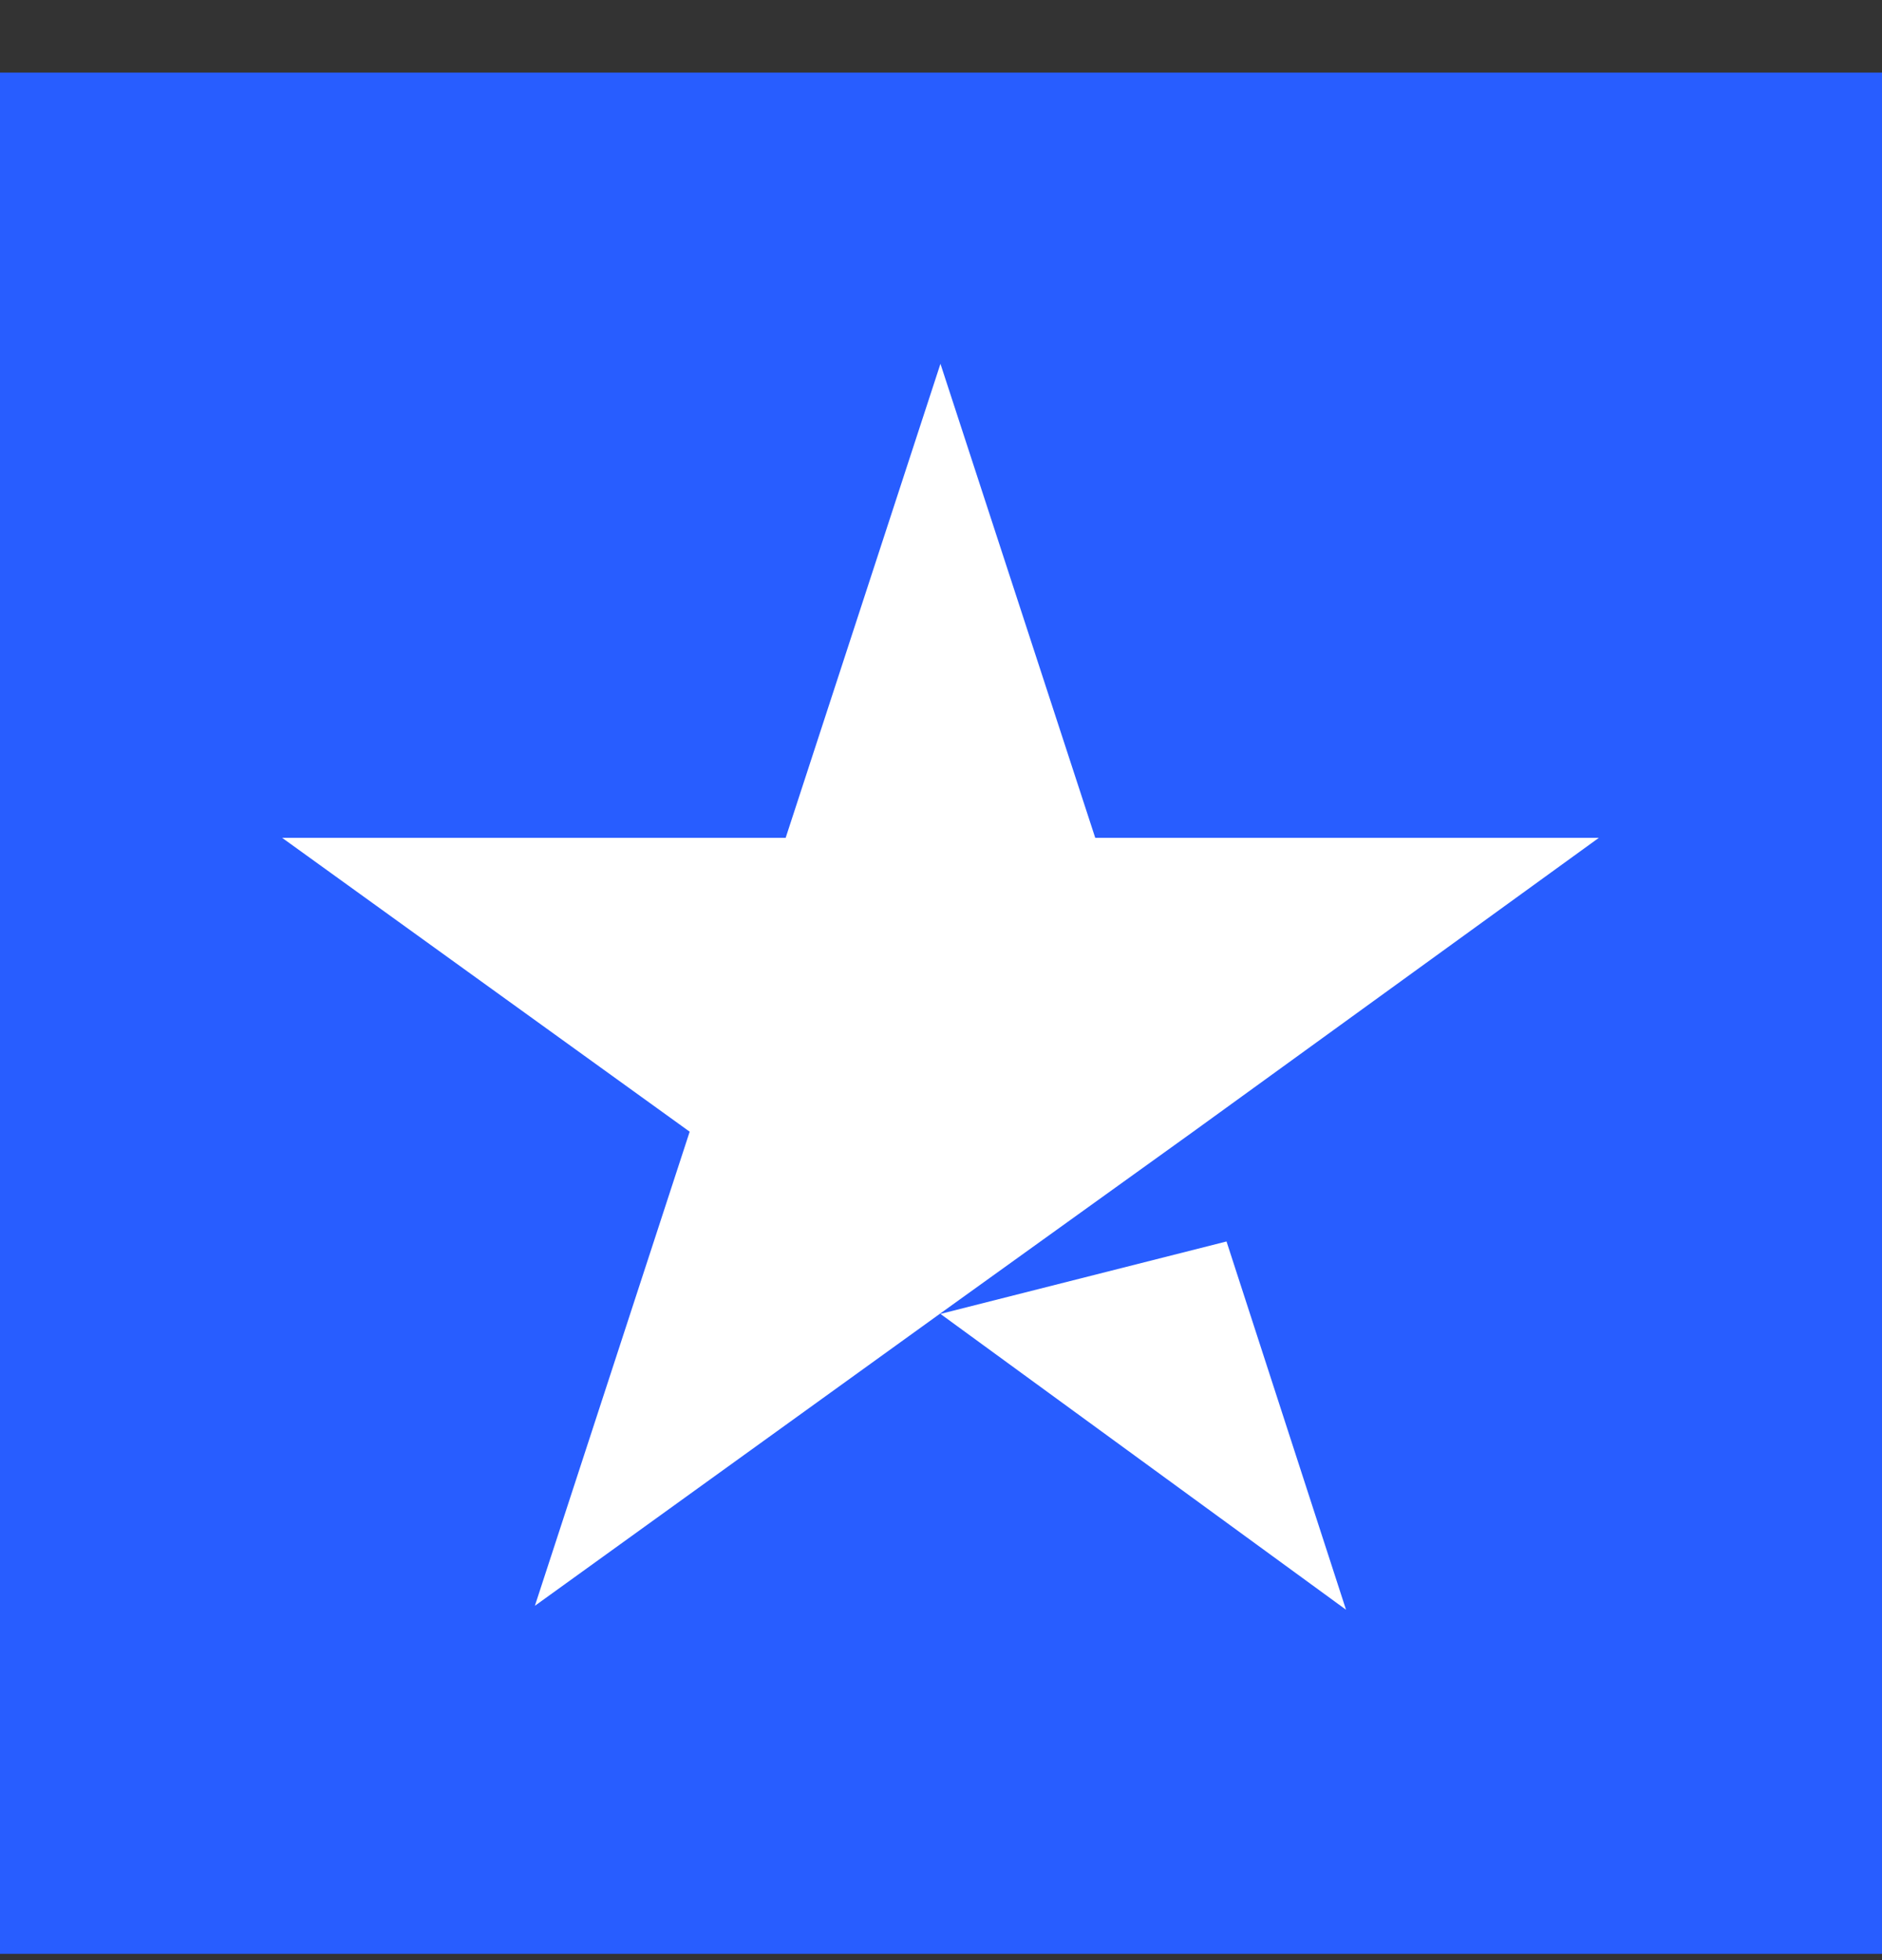
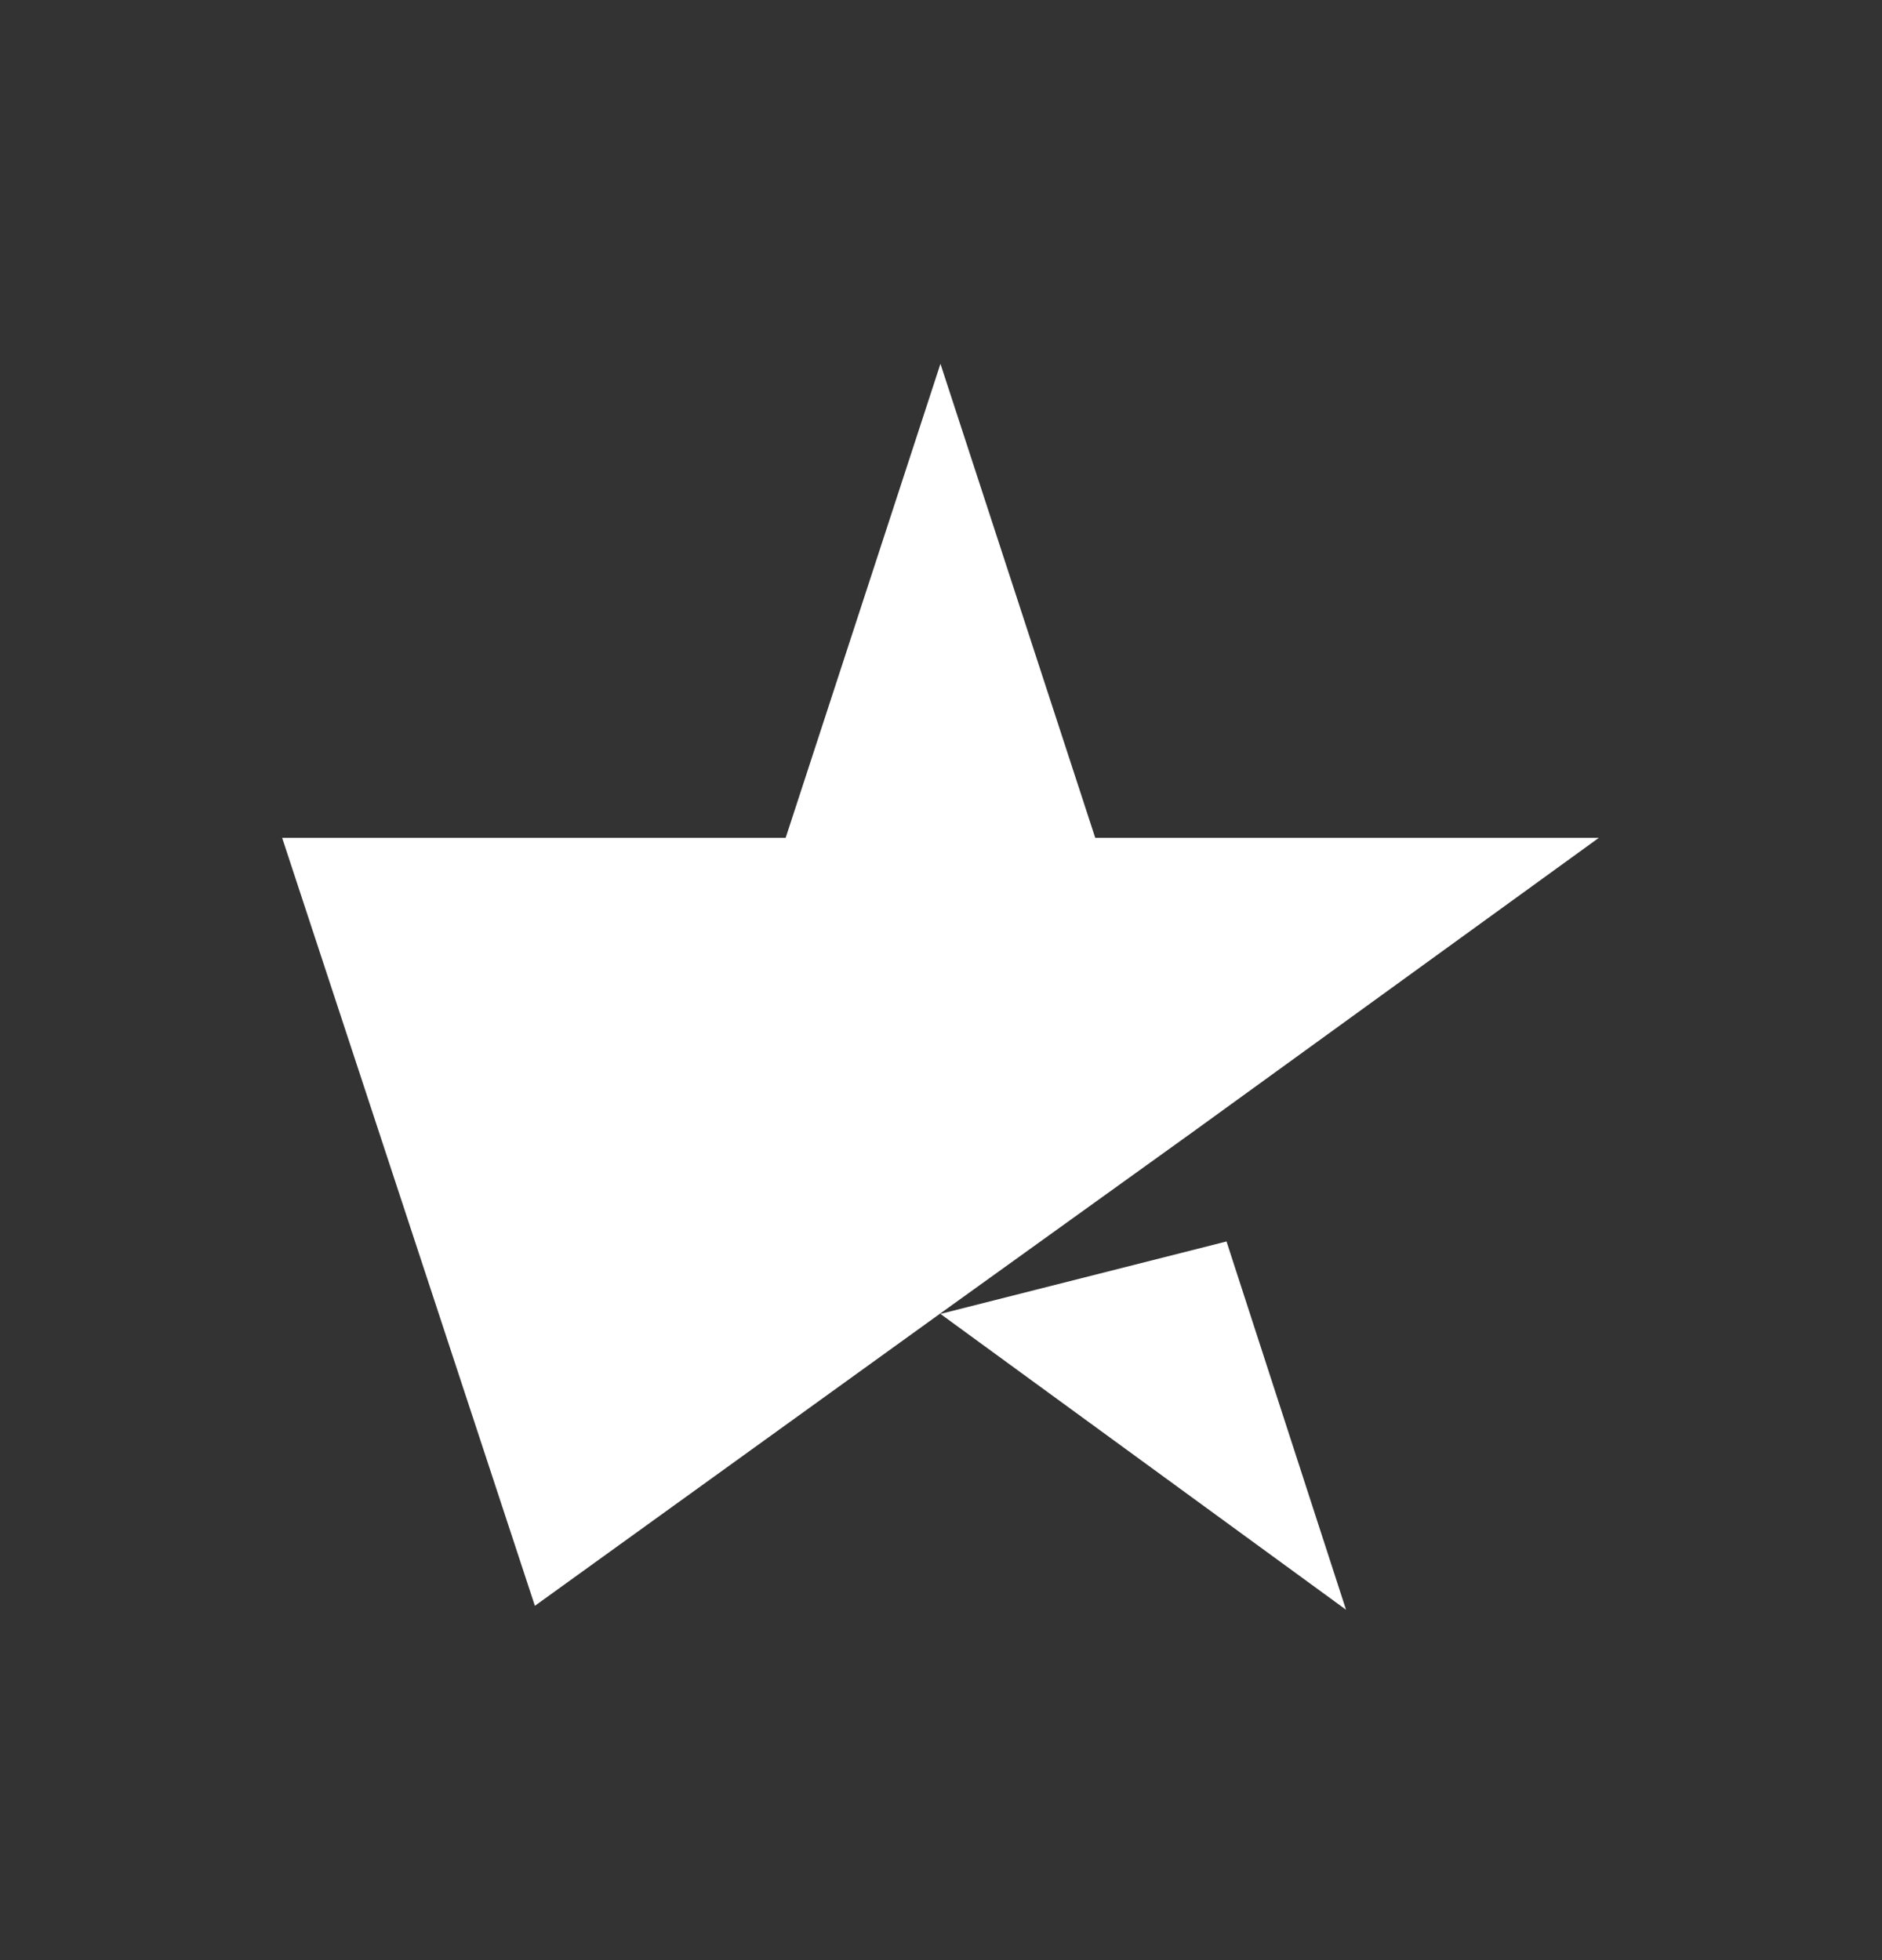
<svg xmlns="http://www.w3.org/2000/svg" width="24" height="25" viewBox="0 0 24 25" fill="none">
  <rect x="0" y="0" width="24" height="25" fill="#333333" stroke="none" />
  <g clip-path="url(#clip0_8218_11876)">
-     <path d="M0 0.926H24V24.926H0V0.926Z" fill="#285DFF" />
-     <path d="M11.993 16.758L15.641 15.834L17.165 20.531L11.993 16.758ZM20.389 10.686H13.967L11.993 4.64L10.019 10.686H3.598L8.795 14.434L6.821 20.481L12.018 16.733L15.216 14.434L20.389 10.686Z" fill="white" />
+     <path d="M11.993 16.758L15.641 15.834L17.165 20.531L11.993 16.758ZM20.389 10.686H13.967L11.993 4.64L10.019 10.686H3.598L6.821 20.481L12.018 16.733L15.216 14.434L20.389 10.686Z" fill="white" />
  </g>
  <defs>
    <clipPath id="clip0_8218_11876">
      <rect width="24" height="24" fill="white" transform="translate(0 0.92)" />
    </clipPath>
  </defs>
</svg>